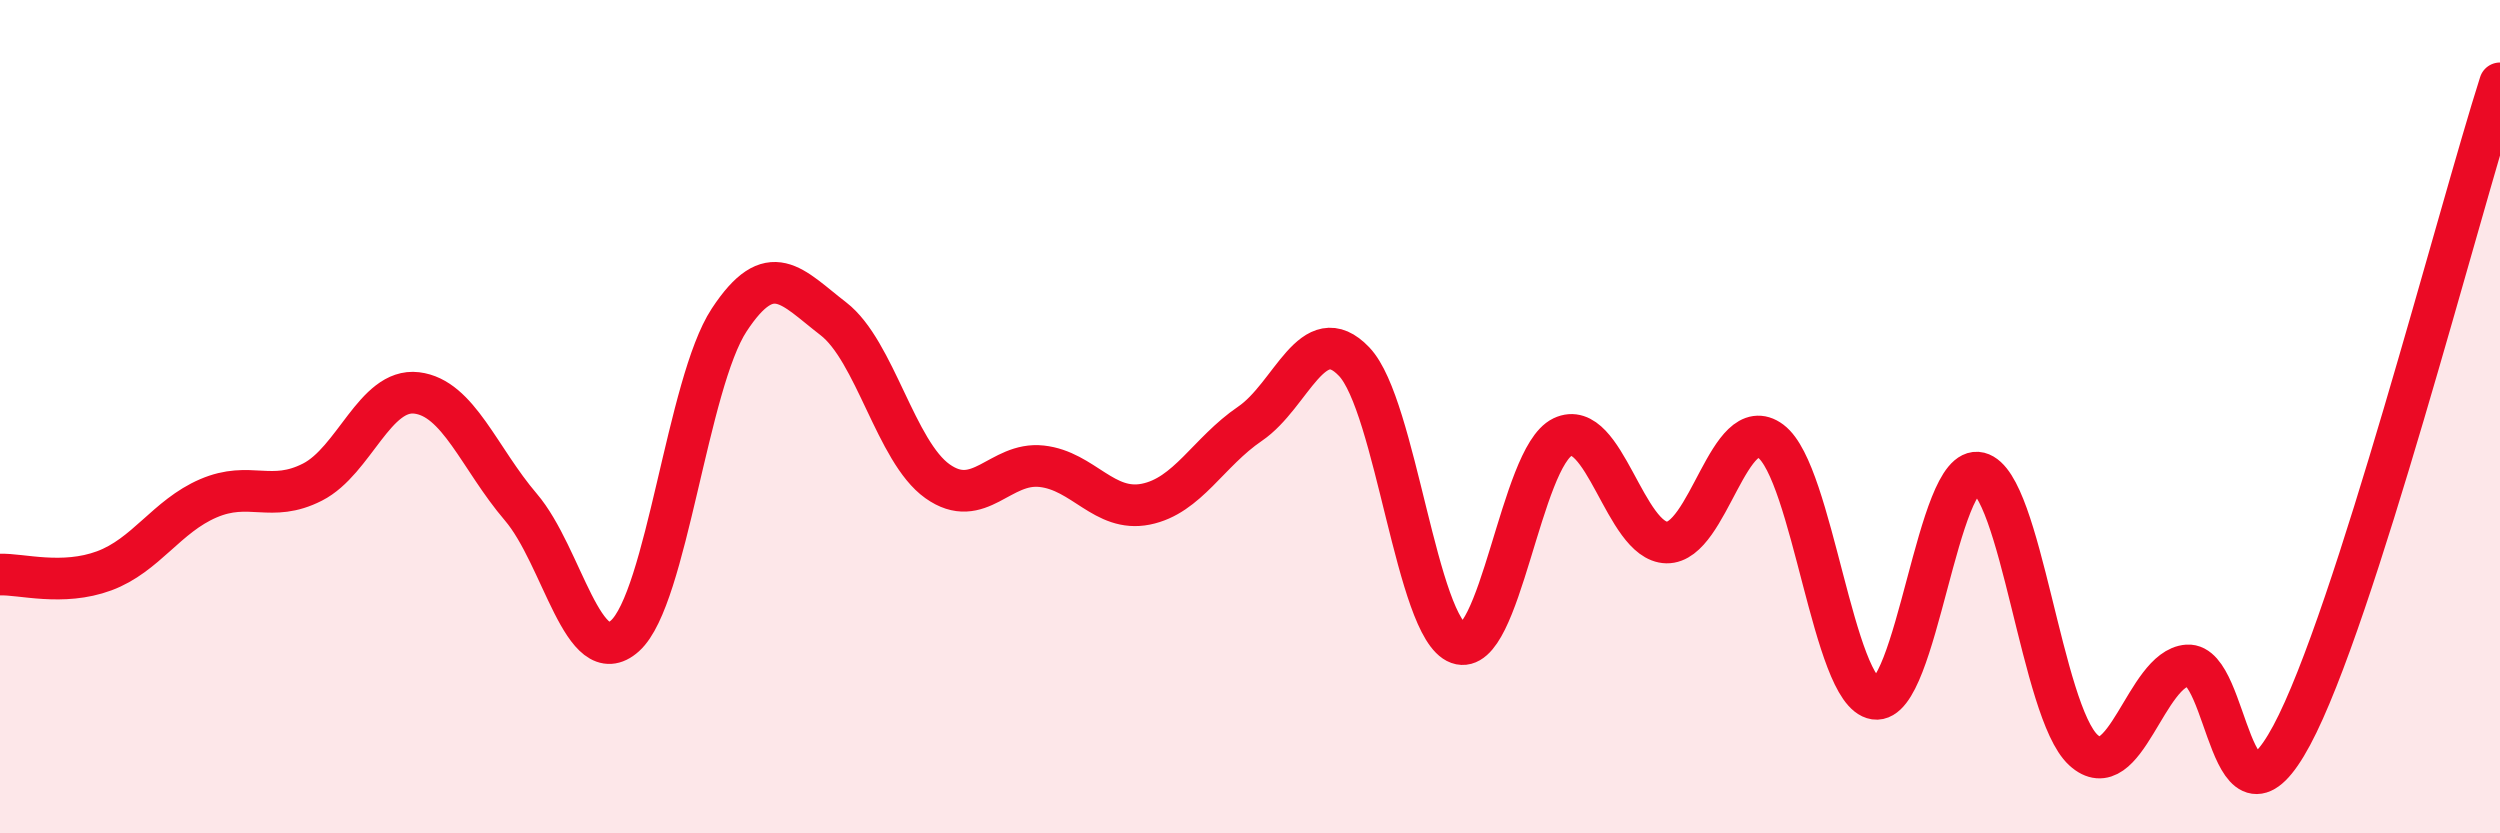
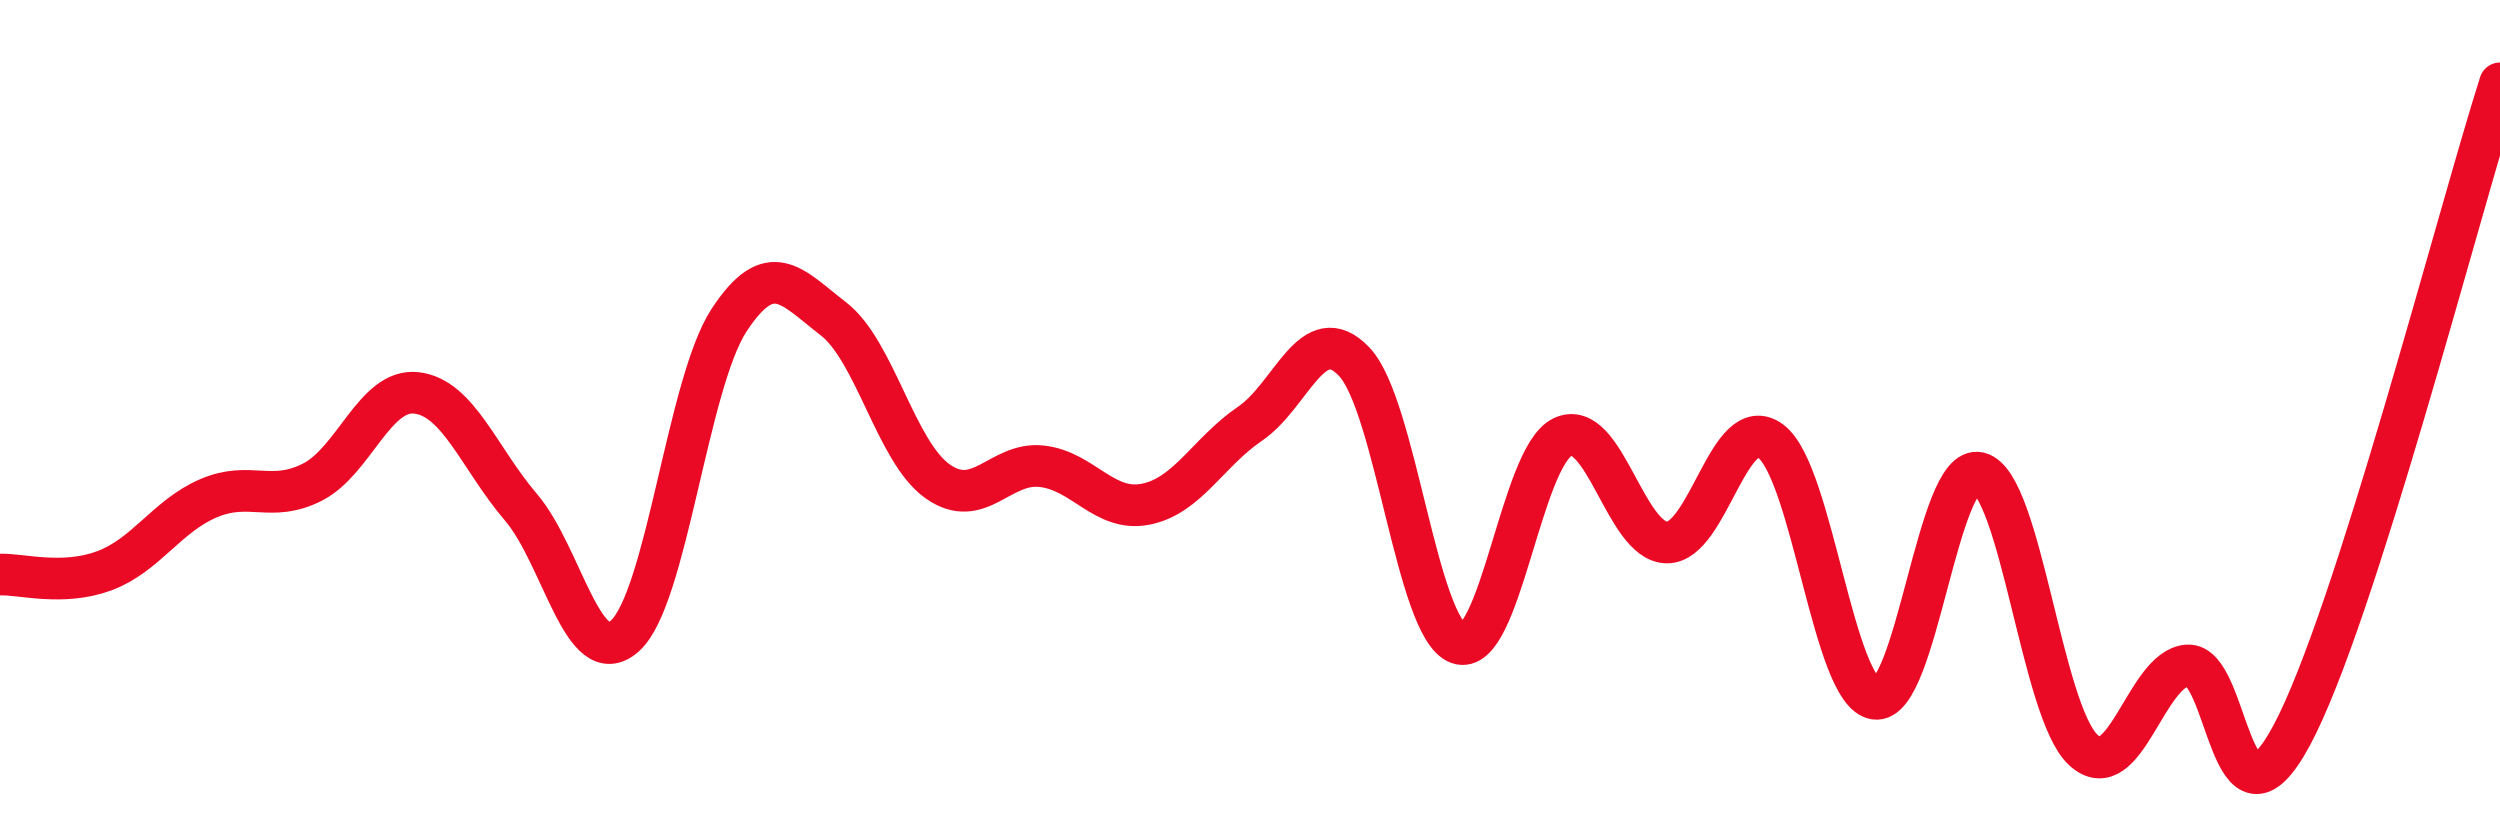
<svg xmlns="http://www.w3.org/2000/svg" width="60" height="20" viewBox="0 0 60 20">
-   <path d="M 0,13.79 C 0.5,13.77 1.5,14.07 2.5,13.7 C 3.5,13.33 4,12.39 5,11.96 C 6,11.53 6.5,12.08 7.5,11.57 C 8.5,11.06 9,9.31 10,9.43 C 11,9.55 11.5,11 12.5,12.17 C 13.5,13.34 14,16.16 15,15.26 C 16,14.36 16.5,9.2 17.5,7.68 C 18.5,6.16 19,6.88 20,7.65 C 21,8.42 21.5,10.84 22.5,11.55 C 23.5,12.26 24,11.08 25,11.19 C 26,11.3 26.5,12.3 27.5,12.1 C 28.5,11.9 29,10.85 30,10.17 C 31,9.49 31.5,7.63 32.5,8.68 C 33.5,9.73 34,15.08 35,15.44 C 36,15.8 36.5,10.97 37.5,10.49 C 38.5,10.01 39,13 40,13.02 C 41,13.04 41.5,9.84 42.5,10.59 C 43.5,11.34 44,16.62 45,16.77 C 46,16.92 46.5,11.1 47.5,11.35 C 48.5,11.6 49,17.08 50,18 C 51,18.92 51.5,16.04 52.5,15.97 C 53.5,15.9 53.5,20.44 55,17.65 C 56.5,14.86 59,5.13 60,2L60 20L0 20Z" fill="#EB0A25" opacity="0.1" stroke-linecap="round" stroke-linejoin="round" />
  <path d="M 0,13.79 C 0.5,13.77 1.5,14.07 2.5,13.7 C 3.5,13.33 4,12.39 5,11.96 C 6,11.53 6.5,12.08 7.5,11.57 C 8.5,11.06 9,9.31 10,9.43 C 11,9.55 11.5,11 12.5,12.17 C 13.5,13.34 14,16.16 15,15.26 C 16,14.36 16.5,9.2 17.5,7.68 C 18.5,6.16 19,6.88 20,7.65 C 21,8.42 21.5,10.84 22.5,11.55 C 23.5,12.26 24,11.08 25,11.19 C 26,11.3 26.5,12.3 27.5,12.1 C 28.5,11.9 29,10.85 30,10.17 C 31,9.49 31.5,7.63 32.5,8.68 C 33.5,9.73 34,15.08 35,15.44 C 36,15.8 36.5,10.97 37.5,10.49 C 38.5,10.01 39,13 40,13.02 C 41,13.04 41.5,9.84 42.5,10.59 C 43.5,11.34 44,16.62 45,16.77 C 46,16.92 46.5,11.1 47.5,11.35 C 48.5,11.6 49,17.08 50,18 C 51,18.92 51.5,16.04 52.5,15.97 C 53.5,15.9 53.5,20.44 55,17.65 C 56.5,14.86 59,5.13 60,2" stroke="#EB0A25" stroke-width="1" fill="none" stroke-linecap="round" stroke-linejoin="round" />
</svg>